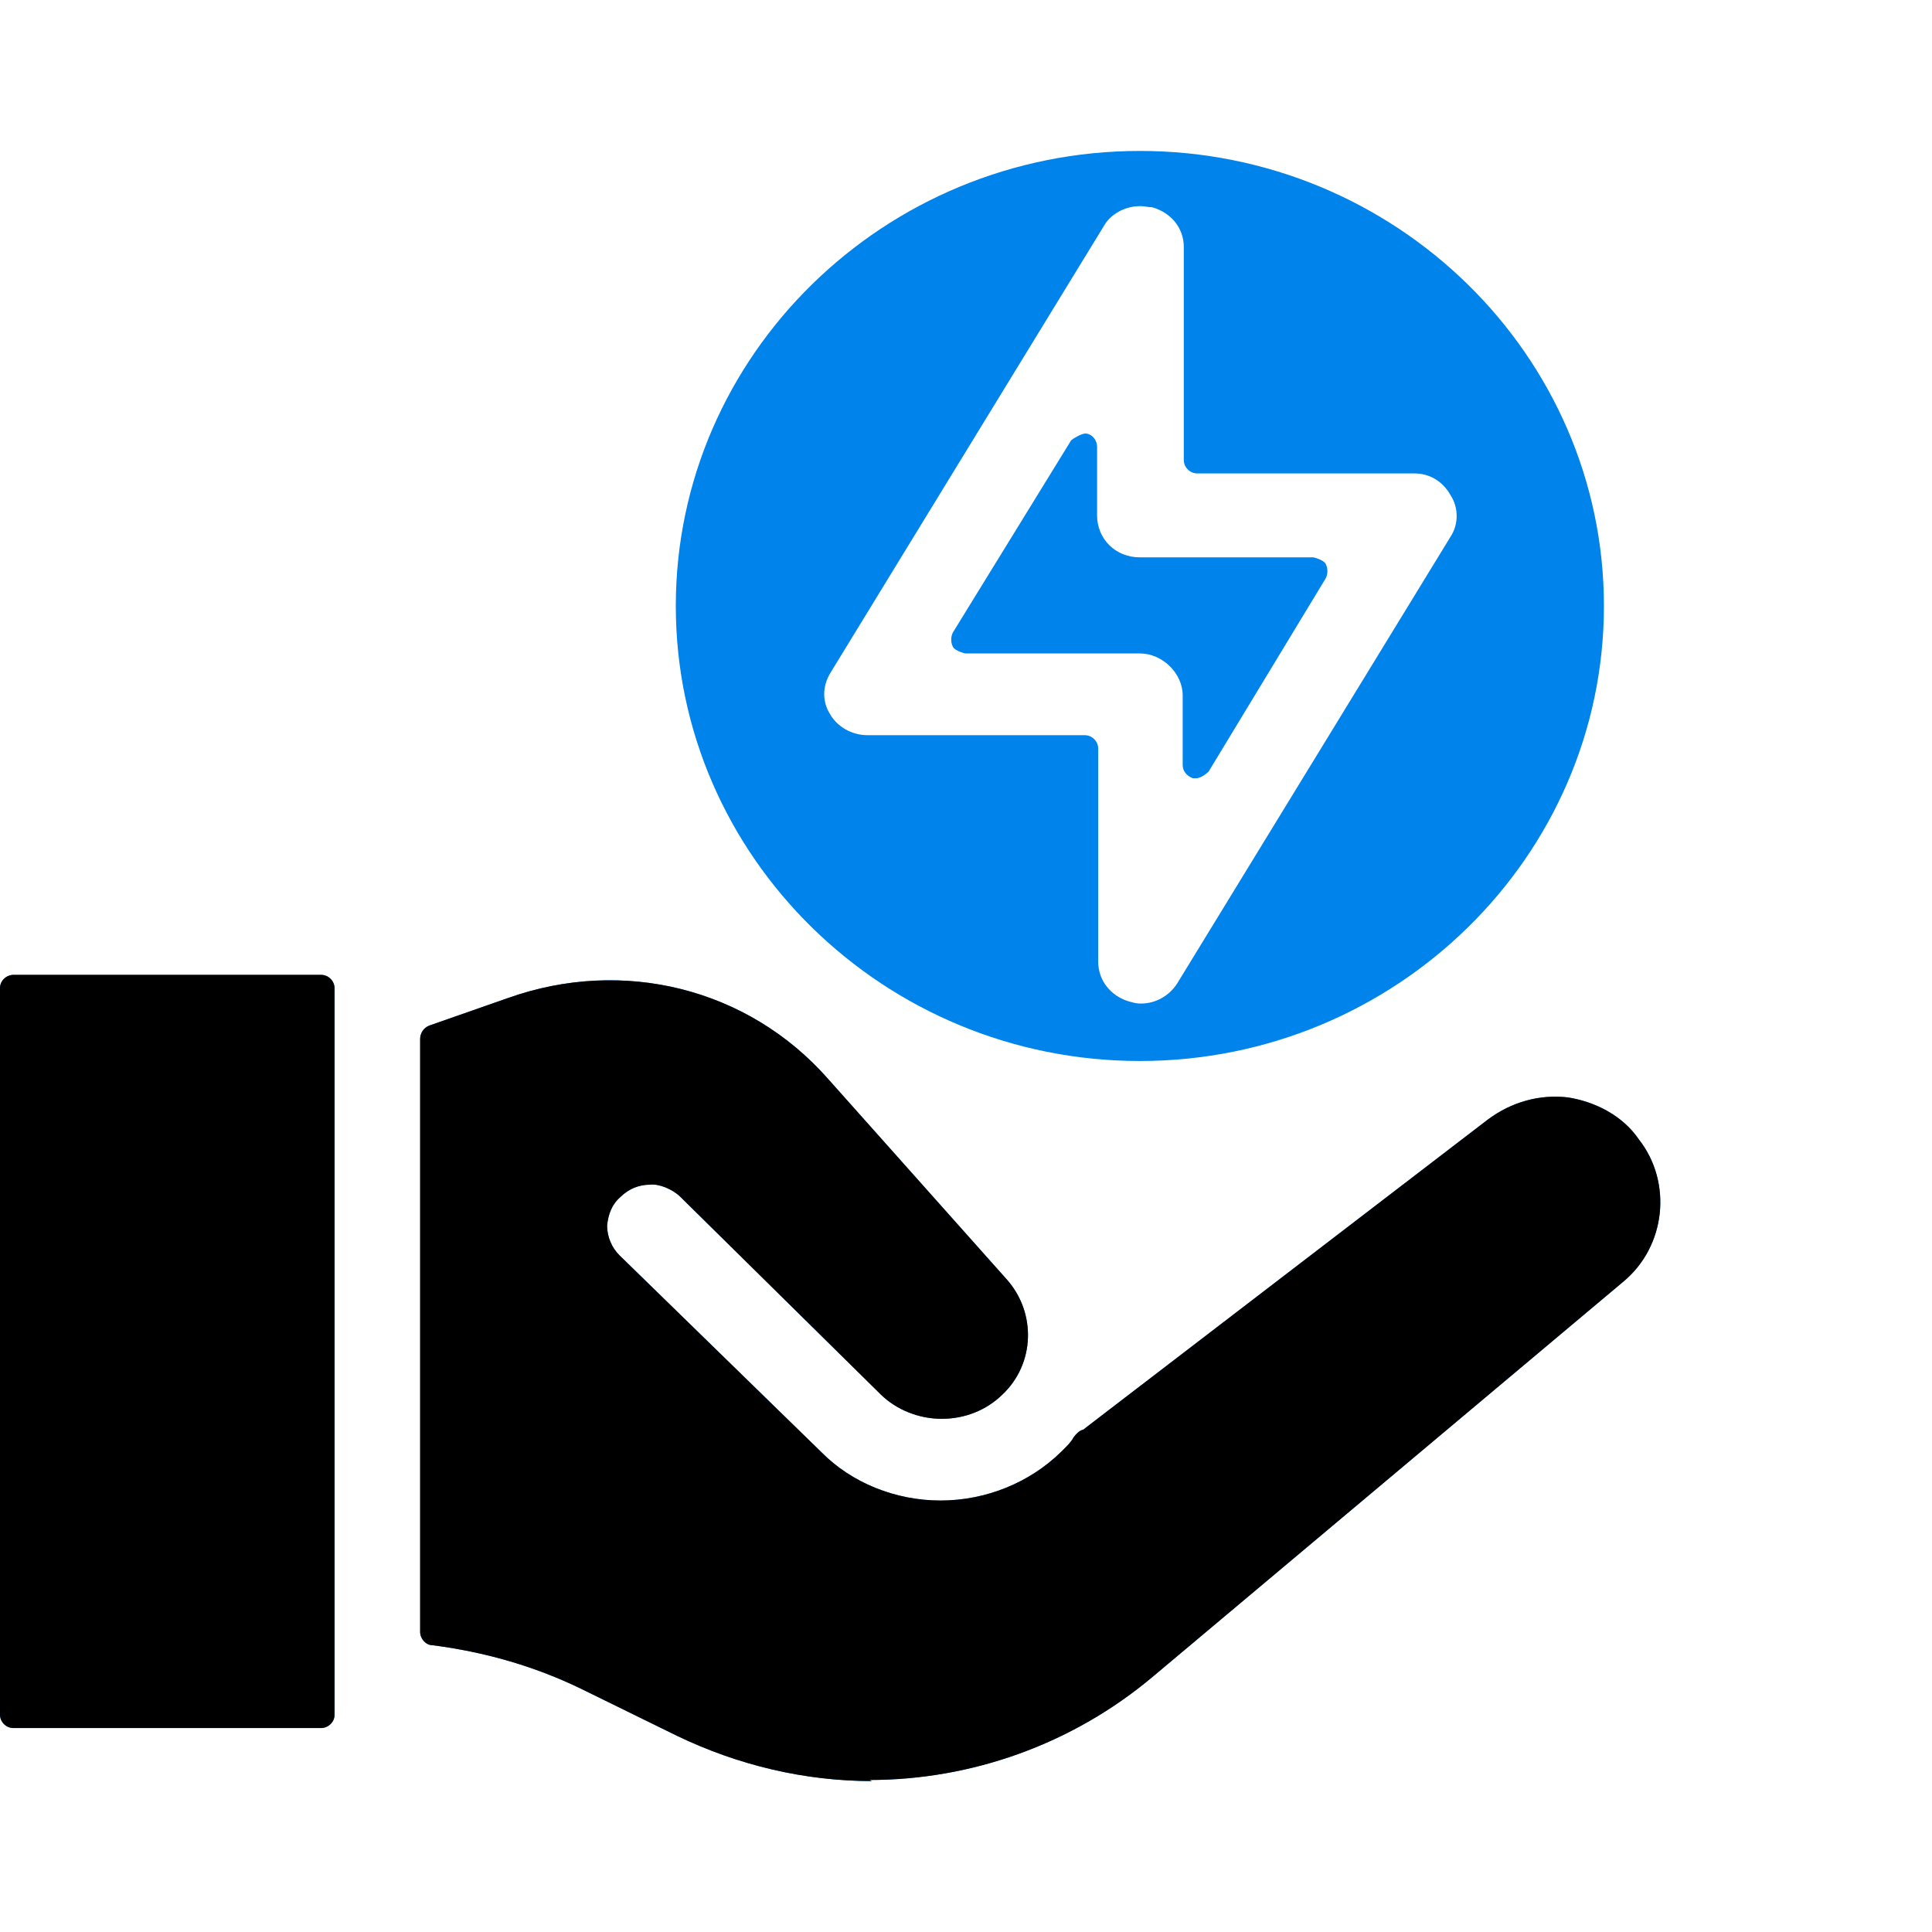
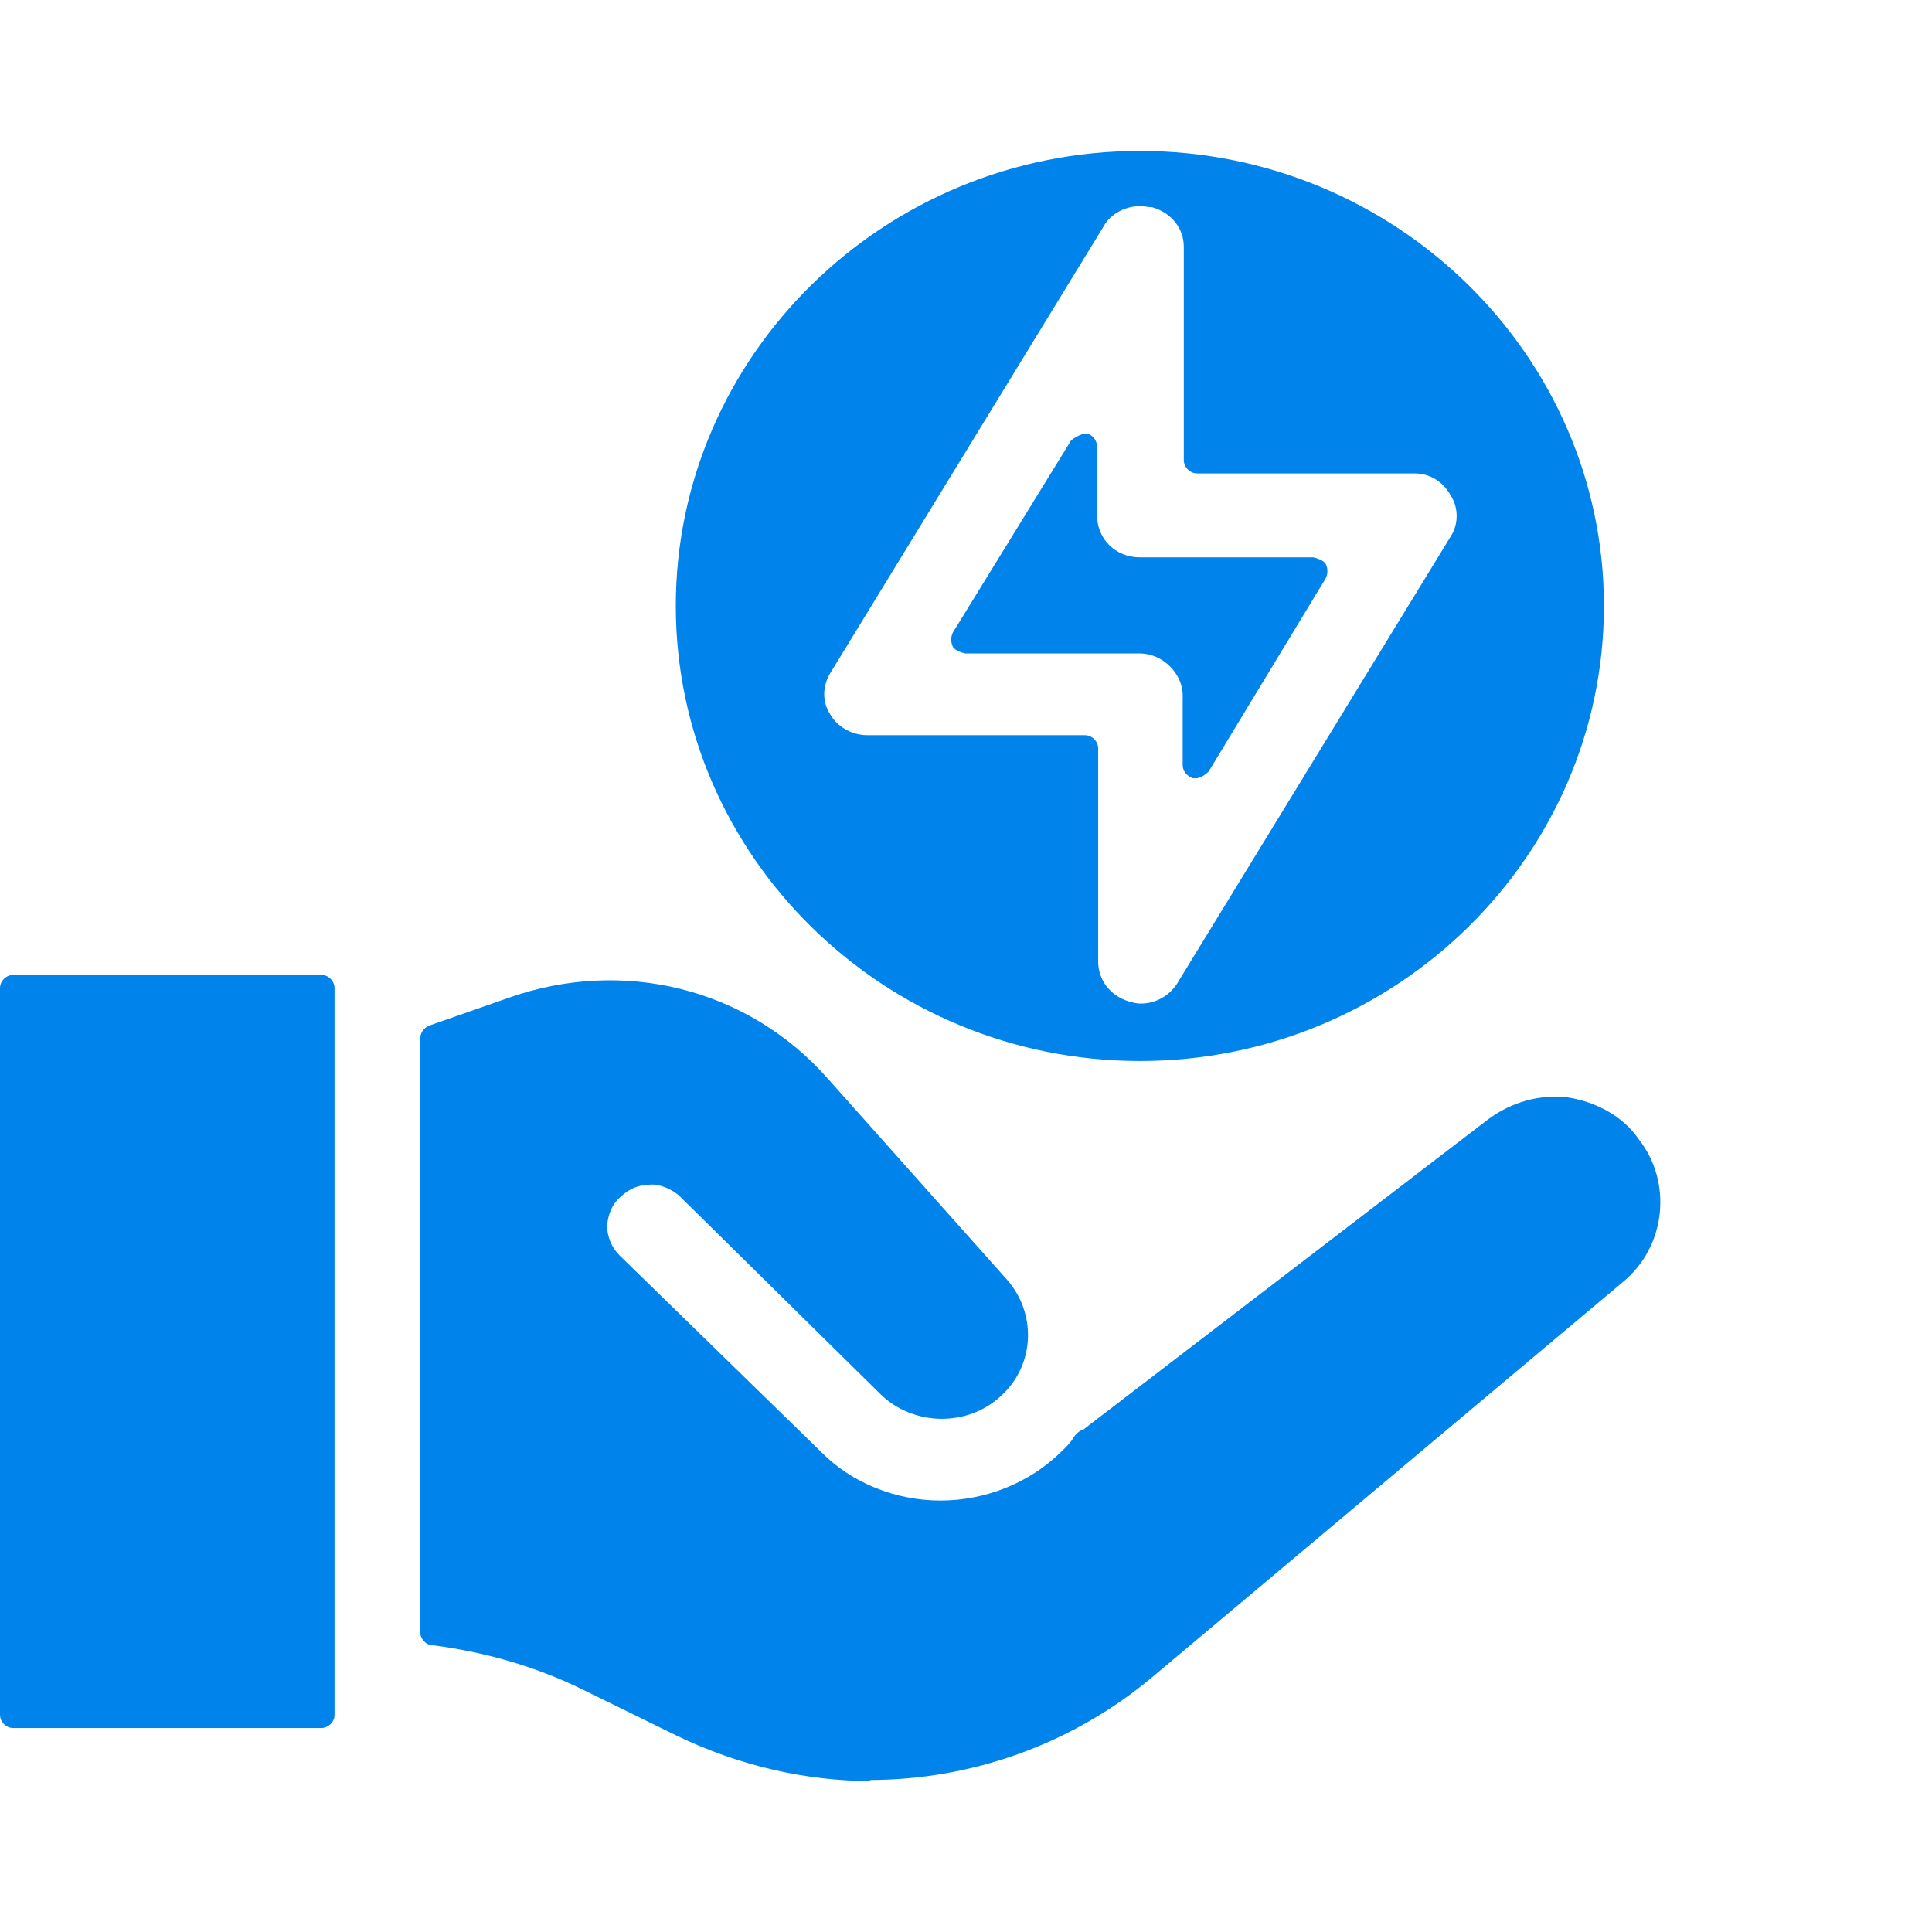
<svg xmlns="http://www.w3.org/2000/svg" width="64" height="64" viewBox="0 0 64 64" fill="none">
  <g clip-path="url(#clip0_163_531)">
    <path fill-rule="evenodd" clip-rule="evenodd" d="M22.387 20.073C22.387 28.378 29.29 35.147 37.76 35.147C46.23 35.147 53.132 28.378 53.132 20.073C53.132 11.768 46.23 5 37.76 5C29.29 5 22.387 11.768 22.387 20.073ZM36.566 7.488C36.79 7.085 37.275 6.829 37.76 6.829H37.797C37.853 6.829 37.918 6.838 37.984 6.848C38.049 6.857 38.114 6.866 38.17 6.866C38.804 7.049 39.215 7.561 39.215 8.183V15.244C39.215 15.463 39.402 15.683 39.663 15.683H46.864C47.349 15.683 47.797 15.939 48.058 16.415C48.319 16.817 48.319 17.366 48.058 17.768L38.991 32.586C38.73 32.988 38.282 33.244 37.797 33.244C37.654 33.244 37.577 33.223 37.482 33.196L37.44 33.185L37.387 33.171C36.79 32.988 36.379 32.476 36.379 31.854V24.793C36.379 24.573 36.193 24.354 35.931 24.354H28.73C28.208 24.354 27.723 24.061 27.499 23.659C27.238 23.256 27.238 22.744 27.499 22.305L36.566 7.488ZM0.448 57.244H10.634C10.858 57.244 11.082 57.061 11.082 56.805V32.732C11.082 32.512 10.895 32.293 10.634 32.293H0.448C0.224 32.293 0 32.476 0 32.732V56.805C0 57.025 0.187 57.244 0.448 57.244ZM36.204 47.745L36.193 47.731L36.2 47.748L36.204 47.745ZM22.424 57.5C24.477 58.488 26.678 59 28.88 59L28.805 58.964C32.163 58.964 35.521 57.793 38.208 55.525L53.767 42.463C55.185 41.293 55.409 39.171 54.289 37.744C53.767 36.975 52.871 36.5 51.938 36.353C51.006 36.244 50.073 36.5 49.289 37.085L35.969 47.293C35.969 47.293 35.894 47.366 35.857 47.366C35.745 47.403 35.633 47.512 35.559 47.622C35.484 47.768 35.335 47.914 35.148 48.097C34.103 49.122 32.648 49.707 31.156 49.707C29.663 49.707 28.208 49.122 27.201 48.097L20.522 41.585C20.261 41.329 20.111 40.963 20.111 40.597C20.149 40.232 20.261 39.902 20.559 39.646C20.82 39.39 21.156 39.244 21.529 39.244C21.828 39.207 22.275 39.39 22.537 39.646L29.178 46.195C29.7 46.707 30.447 47 31.193 47C31.977 47 32.685 46.707 33.208 46.195C34.29 45.17 34.327 43.488 33.357 42.39L27.424 35.732C24.775 32.731 20.634 31.707 16.828 33.061L14.216 33.975C14.029 34.049 13.918 34.232 13.918 34.414V54.061C13.918 54.281 14.104 54.5 14.328 54.5C16.044 54.72 17.723 55.195 19.29 55.963L22.424 57.5ZM39.514 25.78H39.625C39.812 25.78 40.036 25.561 40.036 25.561L43.916 19.158C43.991 19.012 43.991 18.829 43.916 18.682C43.842 18.536 43.506 18.463 43.506 18.463H37.76C36.939 18.463 36.342 17.841 36.342 17.073V14.804C36.342 14.585 36.193 14.402 36.006 14.365C35.82 14.329 35.484 14.585 35.484 14.585L31.566 20.951C31.492 21.097 31.492 21.28 31.566 21.426C31.641 21.573 31.977 21.646 31.977 21.646H37.76C38.506 21.646 39.178 22.304 39.178 23.036V25.341C39.178 25.561 39.327 25.707 39.514 25.78Z" fill="#0083EB" />
-     <path fill-rule="evenodd" clip-rule="evenodd" d="M0.448 57.244H10.634C10.858 57.244 11.082 57.061 11.082 56.805V32.732C11.082 32.512 10.895 32.293 10.634 32.293H0.448C0.224 32.293 0 32.476 0 32.732V56.805C0 57.025 0.187 57.244 0.448 57.244ZM36.204 47.745L36.193 47.731L36.2 47.748L36.204 47.745ZM22.424 57.5C24.477 58.488 26.678 59 28.88 59L28.805 58.964C32.163 58.964 35.521 57.793 38.208 55.525L53.767 42.463C55.185 41.293 55.409 39.171 54.289 37.744C53.767 36.975 52.871 36.5 51.938 36.353C51.006 36.244 50.073 36.5 49.289 37.085L35.969 47.293C35.969 47.293 35.894 47.366 35.857 47.366C35.745 47.403 35.633 47.512 35.559 47.622C35.484 47.768 35.335 47.914 35.148 48.097C34.103 49.122 32.648 49.707 31.156 49.707C29.663 49.707 28.208 49.122 27.201 48.097L20.522 41.585C20.261 41.329 20.111 40.963 20.111 40.597C20.149 40.232 20.261 39.902 20.559 39.646C20.82 39.39 21.156 39.244 21.529 39.244C21.828 39.207 22.275 39.39 22.537 39.646L29.178 46.195C29.7 46.707 30.447 47 31.193 47C31.977 47 32.685 46.707 33.208 46.195C34.29 45.17 34.327 43.488 33.357 42.39L27.424 35.732C24.775 32.731 20.634 31.707 16.828 33.061L14.216 33.975C14.029 34.049 13.918 34.232 13.918 34.414V54.061C13.918 54.281 14.104 54.5 14.328 54.5C16.044 54.72 17.723 55.195 19.29 55.963L22.424 57.5Z" fill="black" />
  </g>
  <defs>
    <clipPath id="clip0_163_531">
      <rect width="64" height="64" fill="white" />
    </clipPath>
  </defs>
</svg>